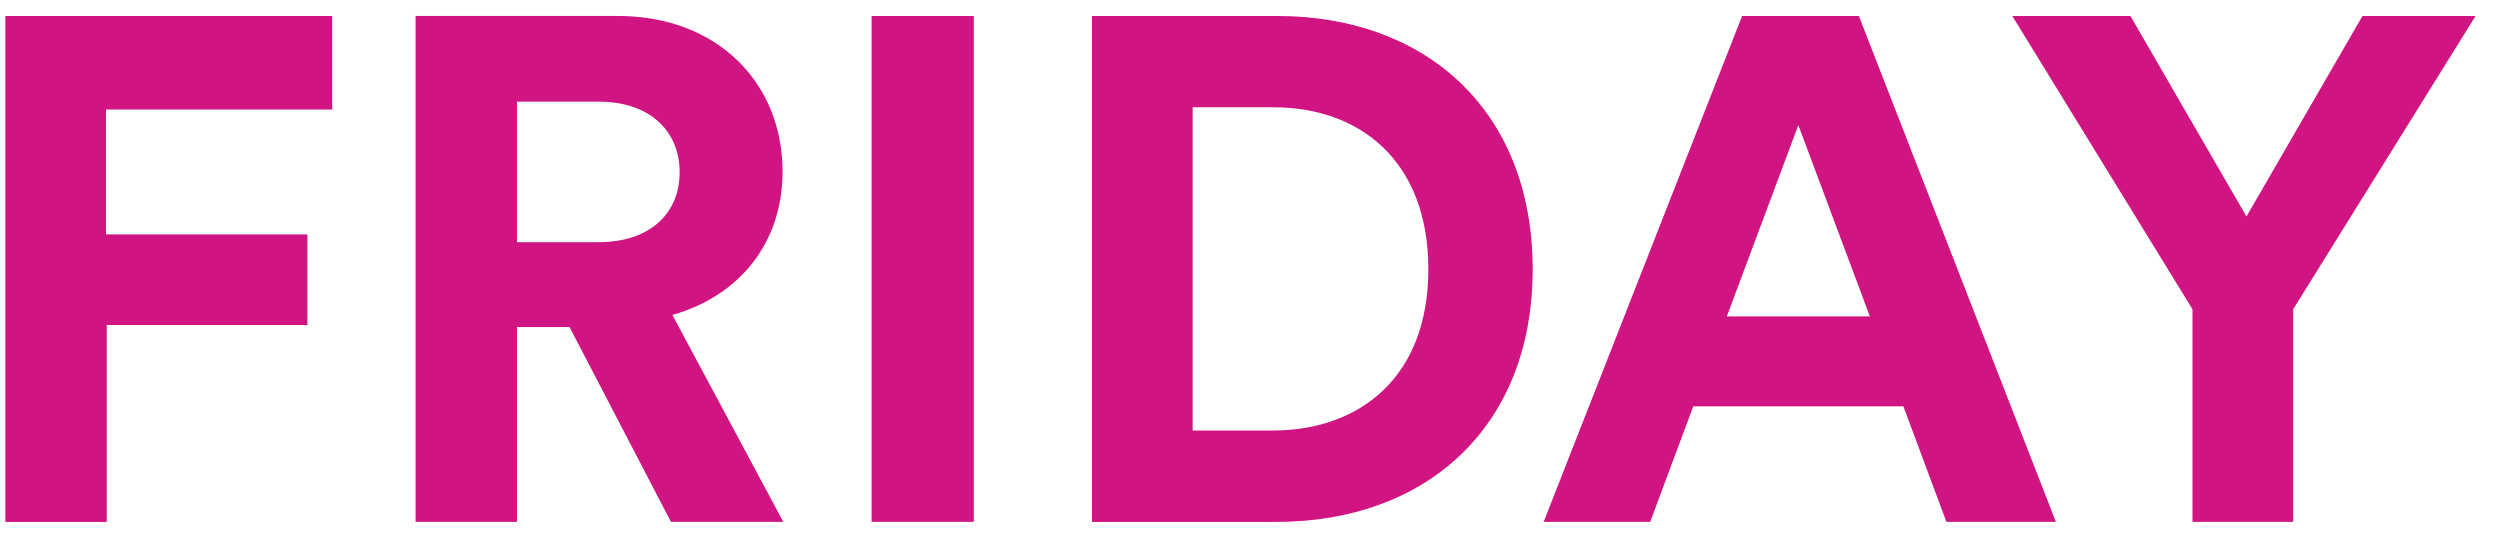
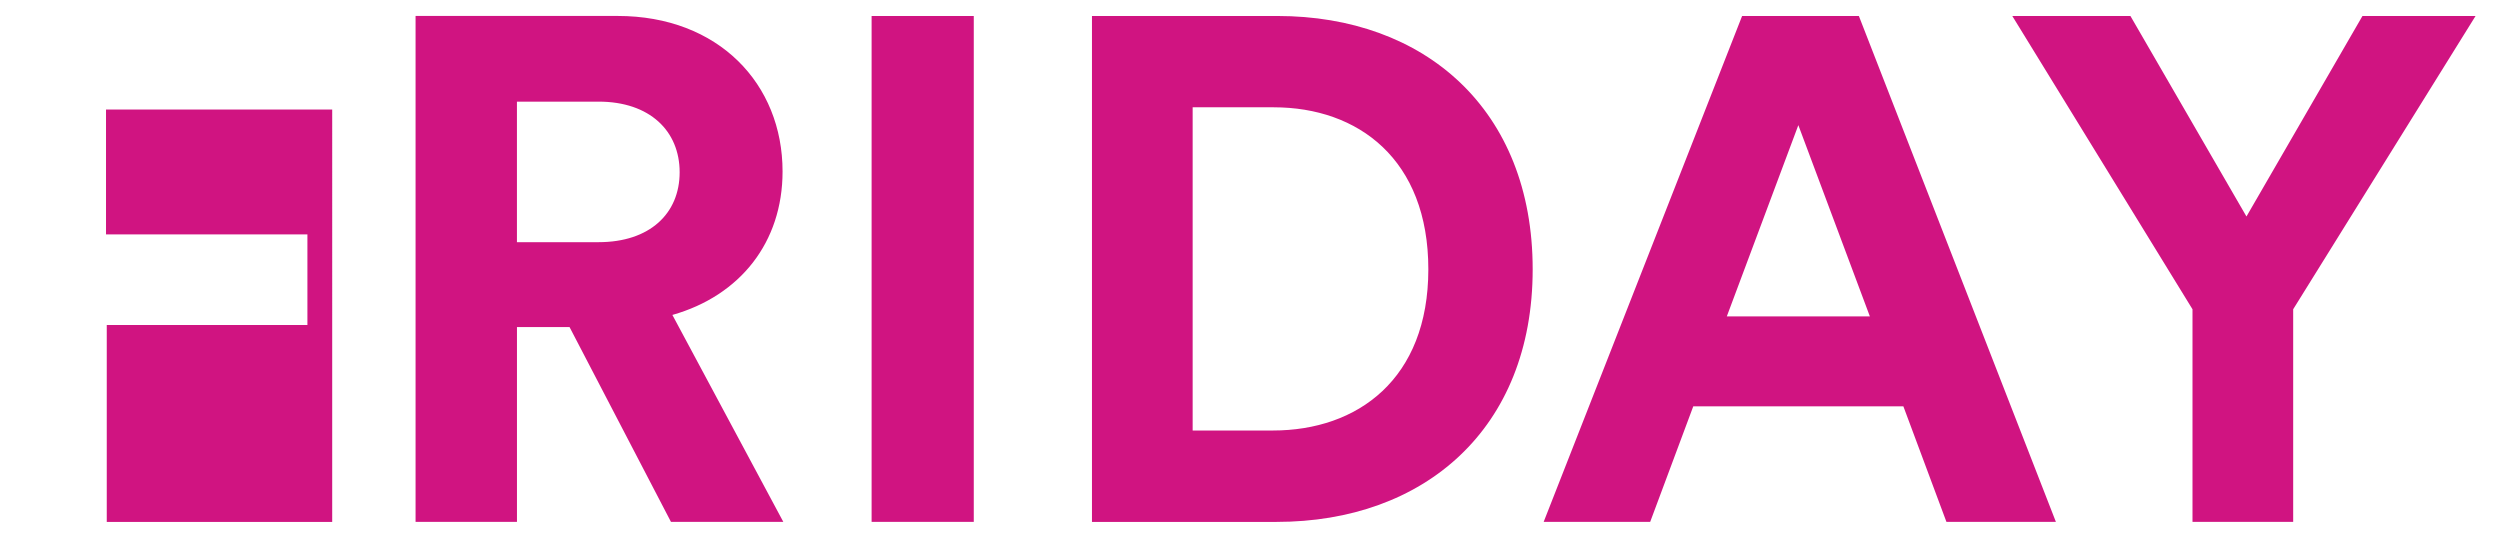
<svg xmlns="http://www.w3.org/2000/svg" width="84" height="18" viewBox="0 0 84 18" fill="none">
-   <path d="M.18 17.536V.538h10.982V3.68h-7.6v4.195h6.767v3.045H3.587v6.617H.18zM19.134 10.99H17.37v6.544h-3.407V.536h6.791c3.383 0 5.54 2.278 5.54 5.226 0 2.374-1.421 4.172-3.702 4.82l3.727 6.952h-3.775l-3.407-6.544h-.002zm.98-2.853c1.716 0 2.722-.96 2.722-2.349 0-1.389-1.006-2.373-2.721-2.373h-2.746v4.722h2.746zM29.286 17.535V.537h3.433v16.998h-3.433zM36.69 17.535V.537h6.228c4.952 0 8.58 3.141 8.58 8.512 0 5.37-3.652 8.487-8.604 8.487H36.69zm6.08-3.07c2.844 0 5.222-1.725 5.222-5.417 0-3.692-2.353-5.443-5.197-5.443h-2.722v10.86h2.697zM63.954 13.652h-7.06l-1.448 3.883h-3.579L58.535.537h3.923l6.62 16.998H65.4l-1.447-3.883h.001zm-5.932-3.022h4.805l-2.403-6.425-2.403 6.425h.001zM67.61.537h3.972l3.899 6.737L79.379.537h3.8l-6.128 9.854v7.144h-3.383v-7.144L67.613.537h-.003z" fill="#D01481" />
+   <path d="M.18 17.536h10.982V3.68h-7.6v4.195h6.767v3.045H3.587v6.617H.18zM19.134 10.99H17.37v6.544h-3.407V.536h6.791c3.383 0 5.54 2.278 5.54 5.226 0 2.374-1.421 4.172-3.702 4.82l3.727 6.952h-3.775l-3.407-6.544h-.002zm.98-2.853c1.716 0 2.722-.96 2.722-2.349 0-1.389-1.006-2.373-2.721-2.373h-2.746v4.722h2.746zM29.286 17.535V.537h3.433v16.998h-3.433zM36.69 17.535V.537h6.228c4.952 0 8.58 3.141 8.58 8.512 0 5.37-3.652 8.487-8.604 8.487H36.69zm6.08-3.07c2.844 0 5.222-1.725 5.222-5.417 0-3.692-2.353-5.443-5.197-5.443h-2.722v10.86h2.697zM63.954 13.652h-7.06l-1.448 3.883h-3.579L58.535.537h3.923l6.62 16.998H65.4l-1.447-3.883h.001zm-5.932-3.022h4.805l-2.403-6.425-2.403 6.425h.001zM67.61.537h3.972l3.899 6.737L79.379.537h3.8l-6.128 9.854v7.144h-3.383v-7.144L67.613.537h-.003z" fill="#D01481" />
</svg>